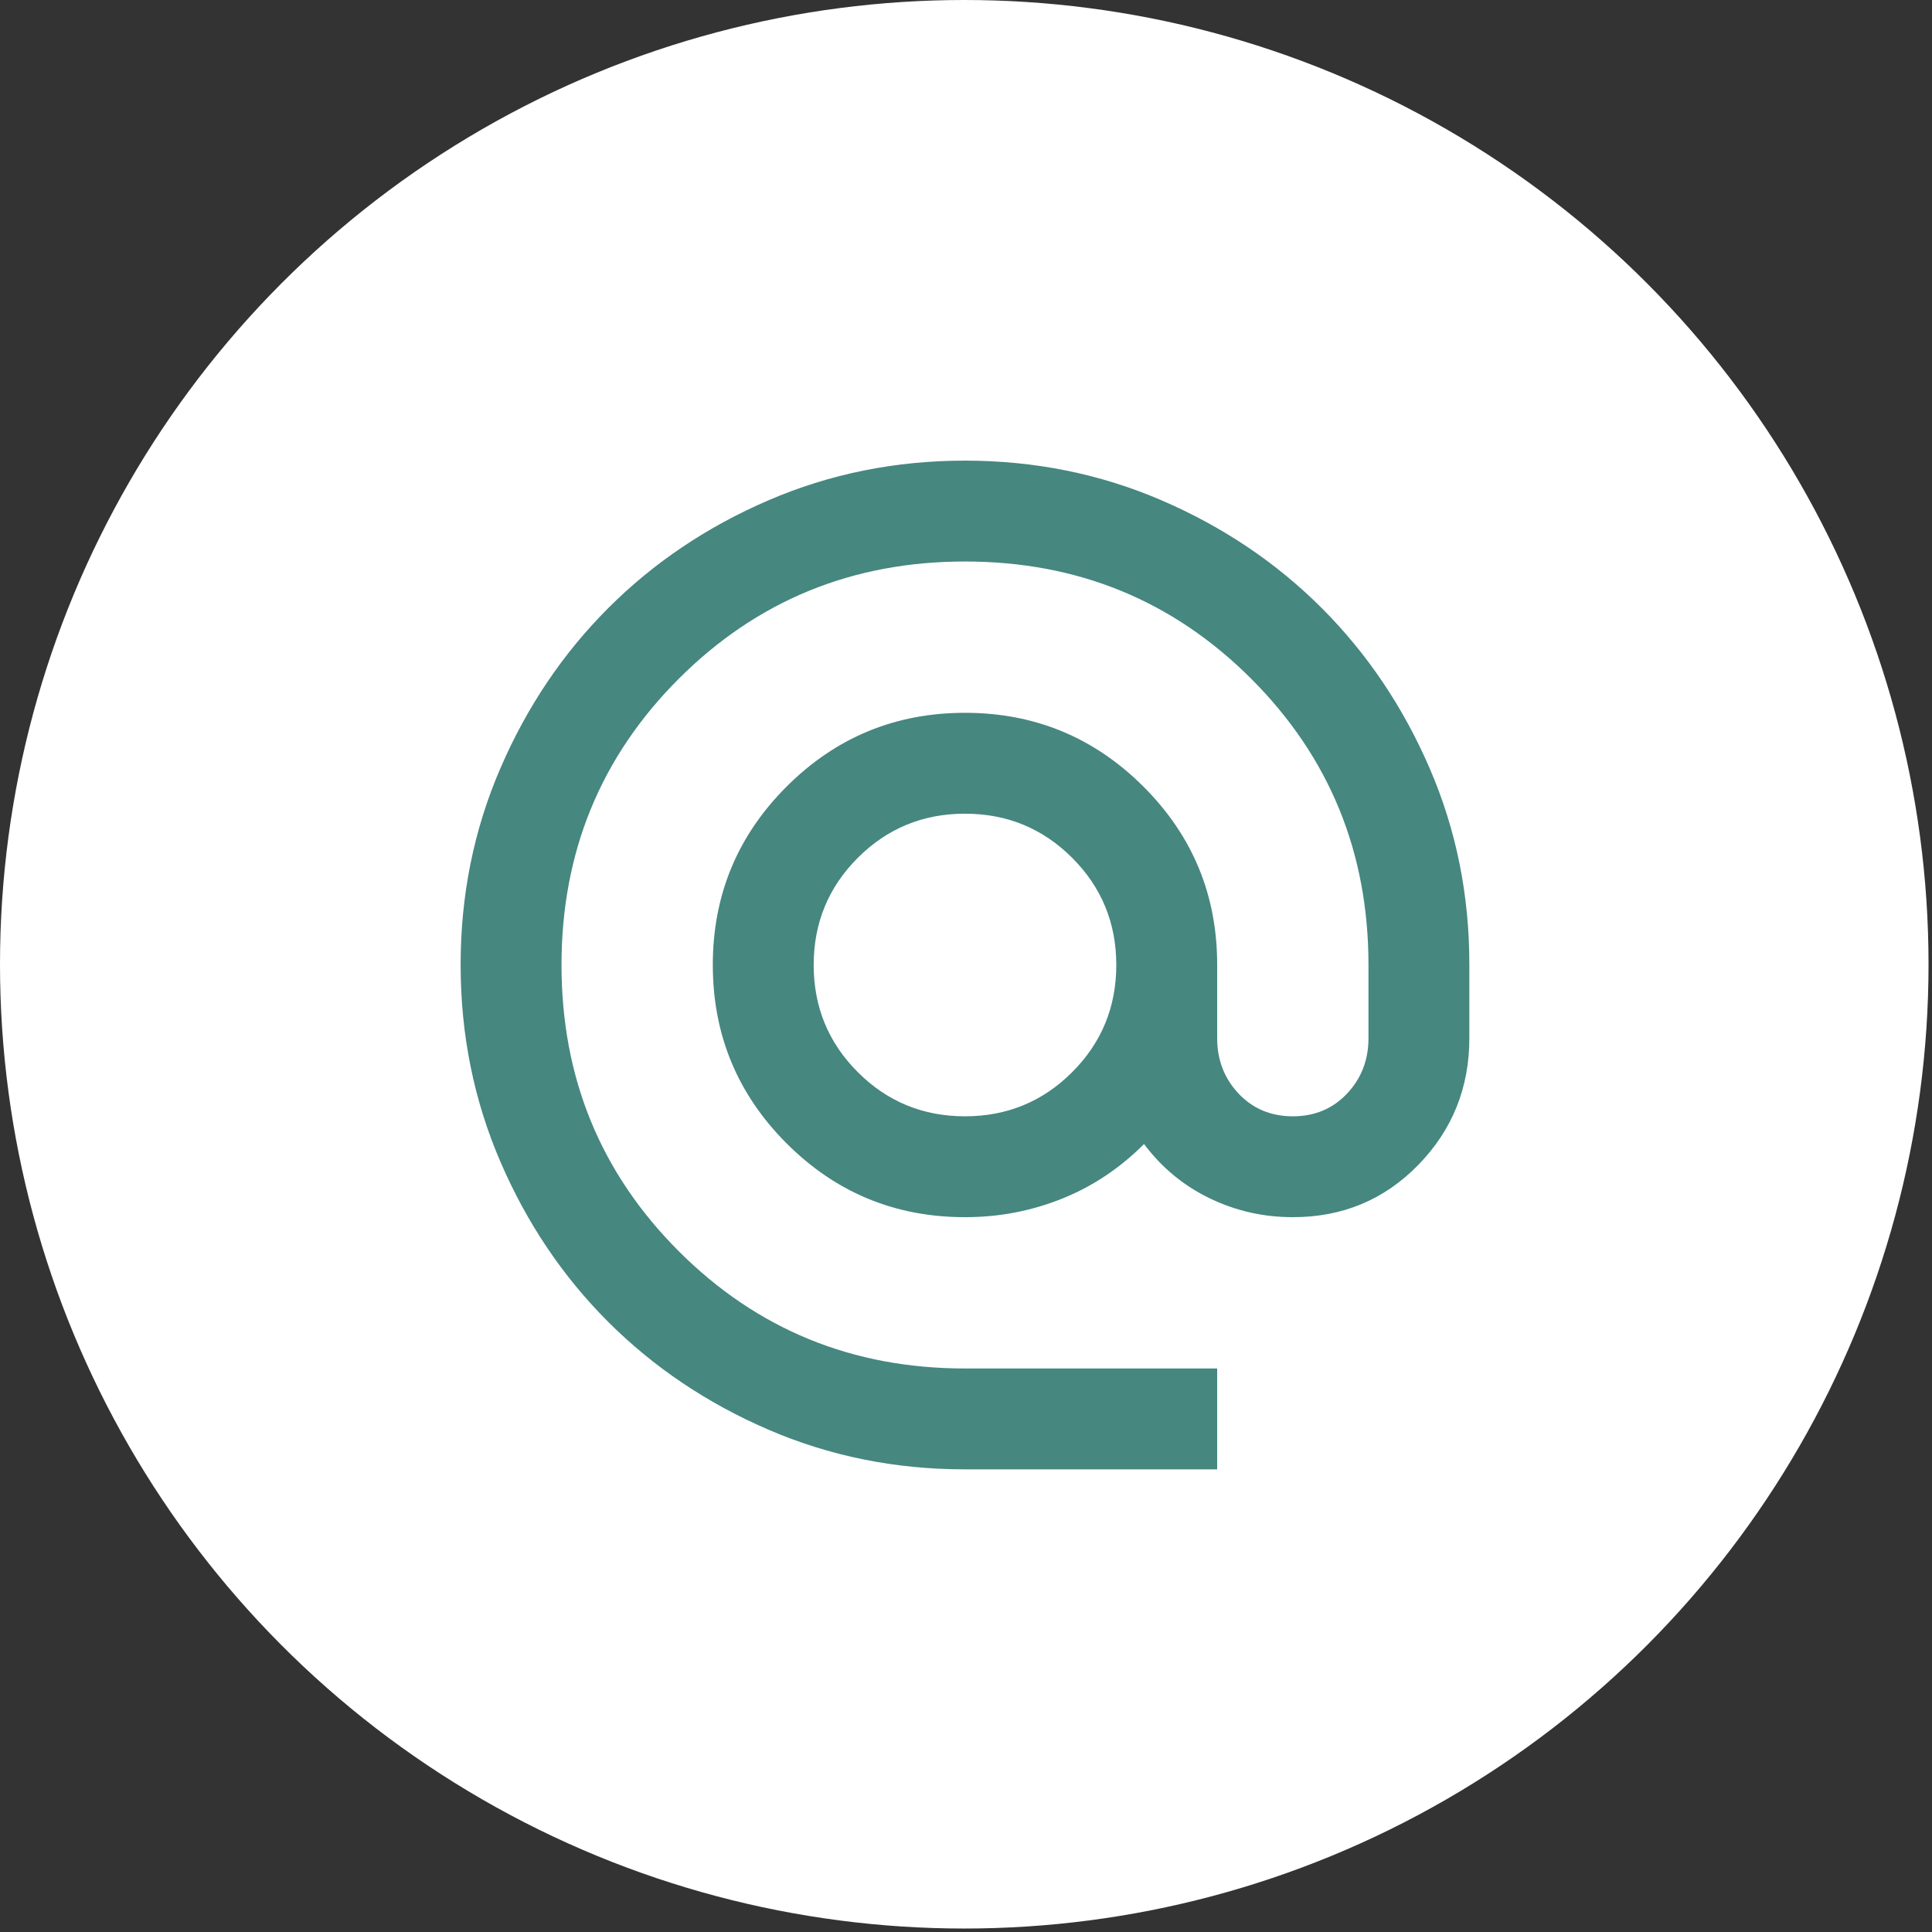
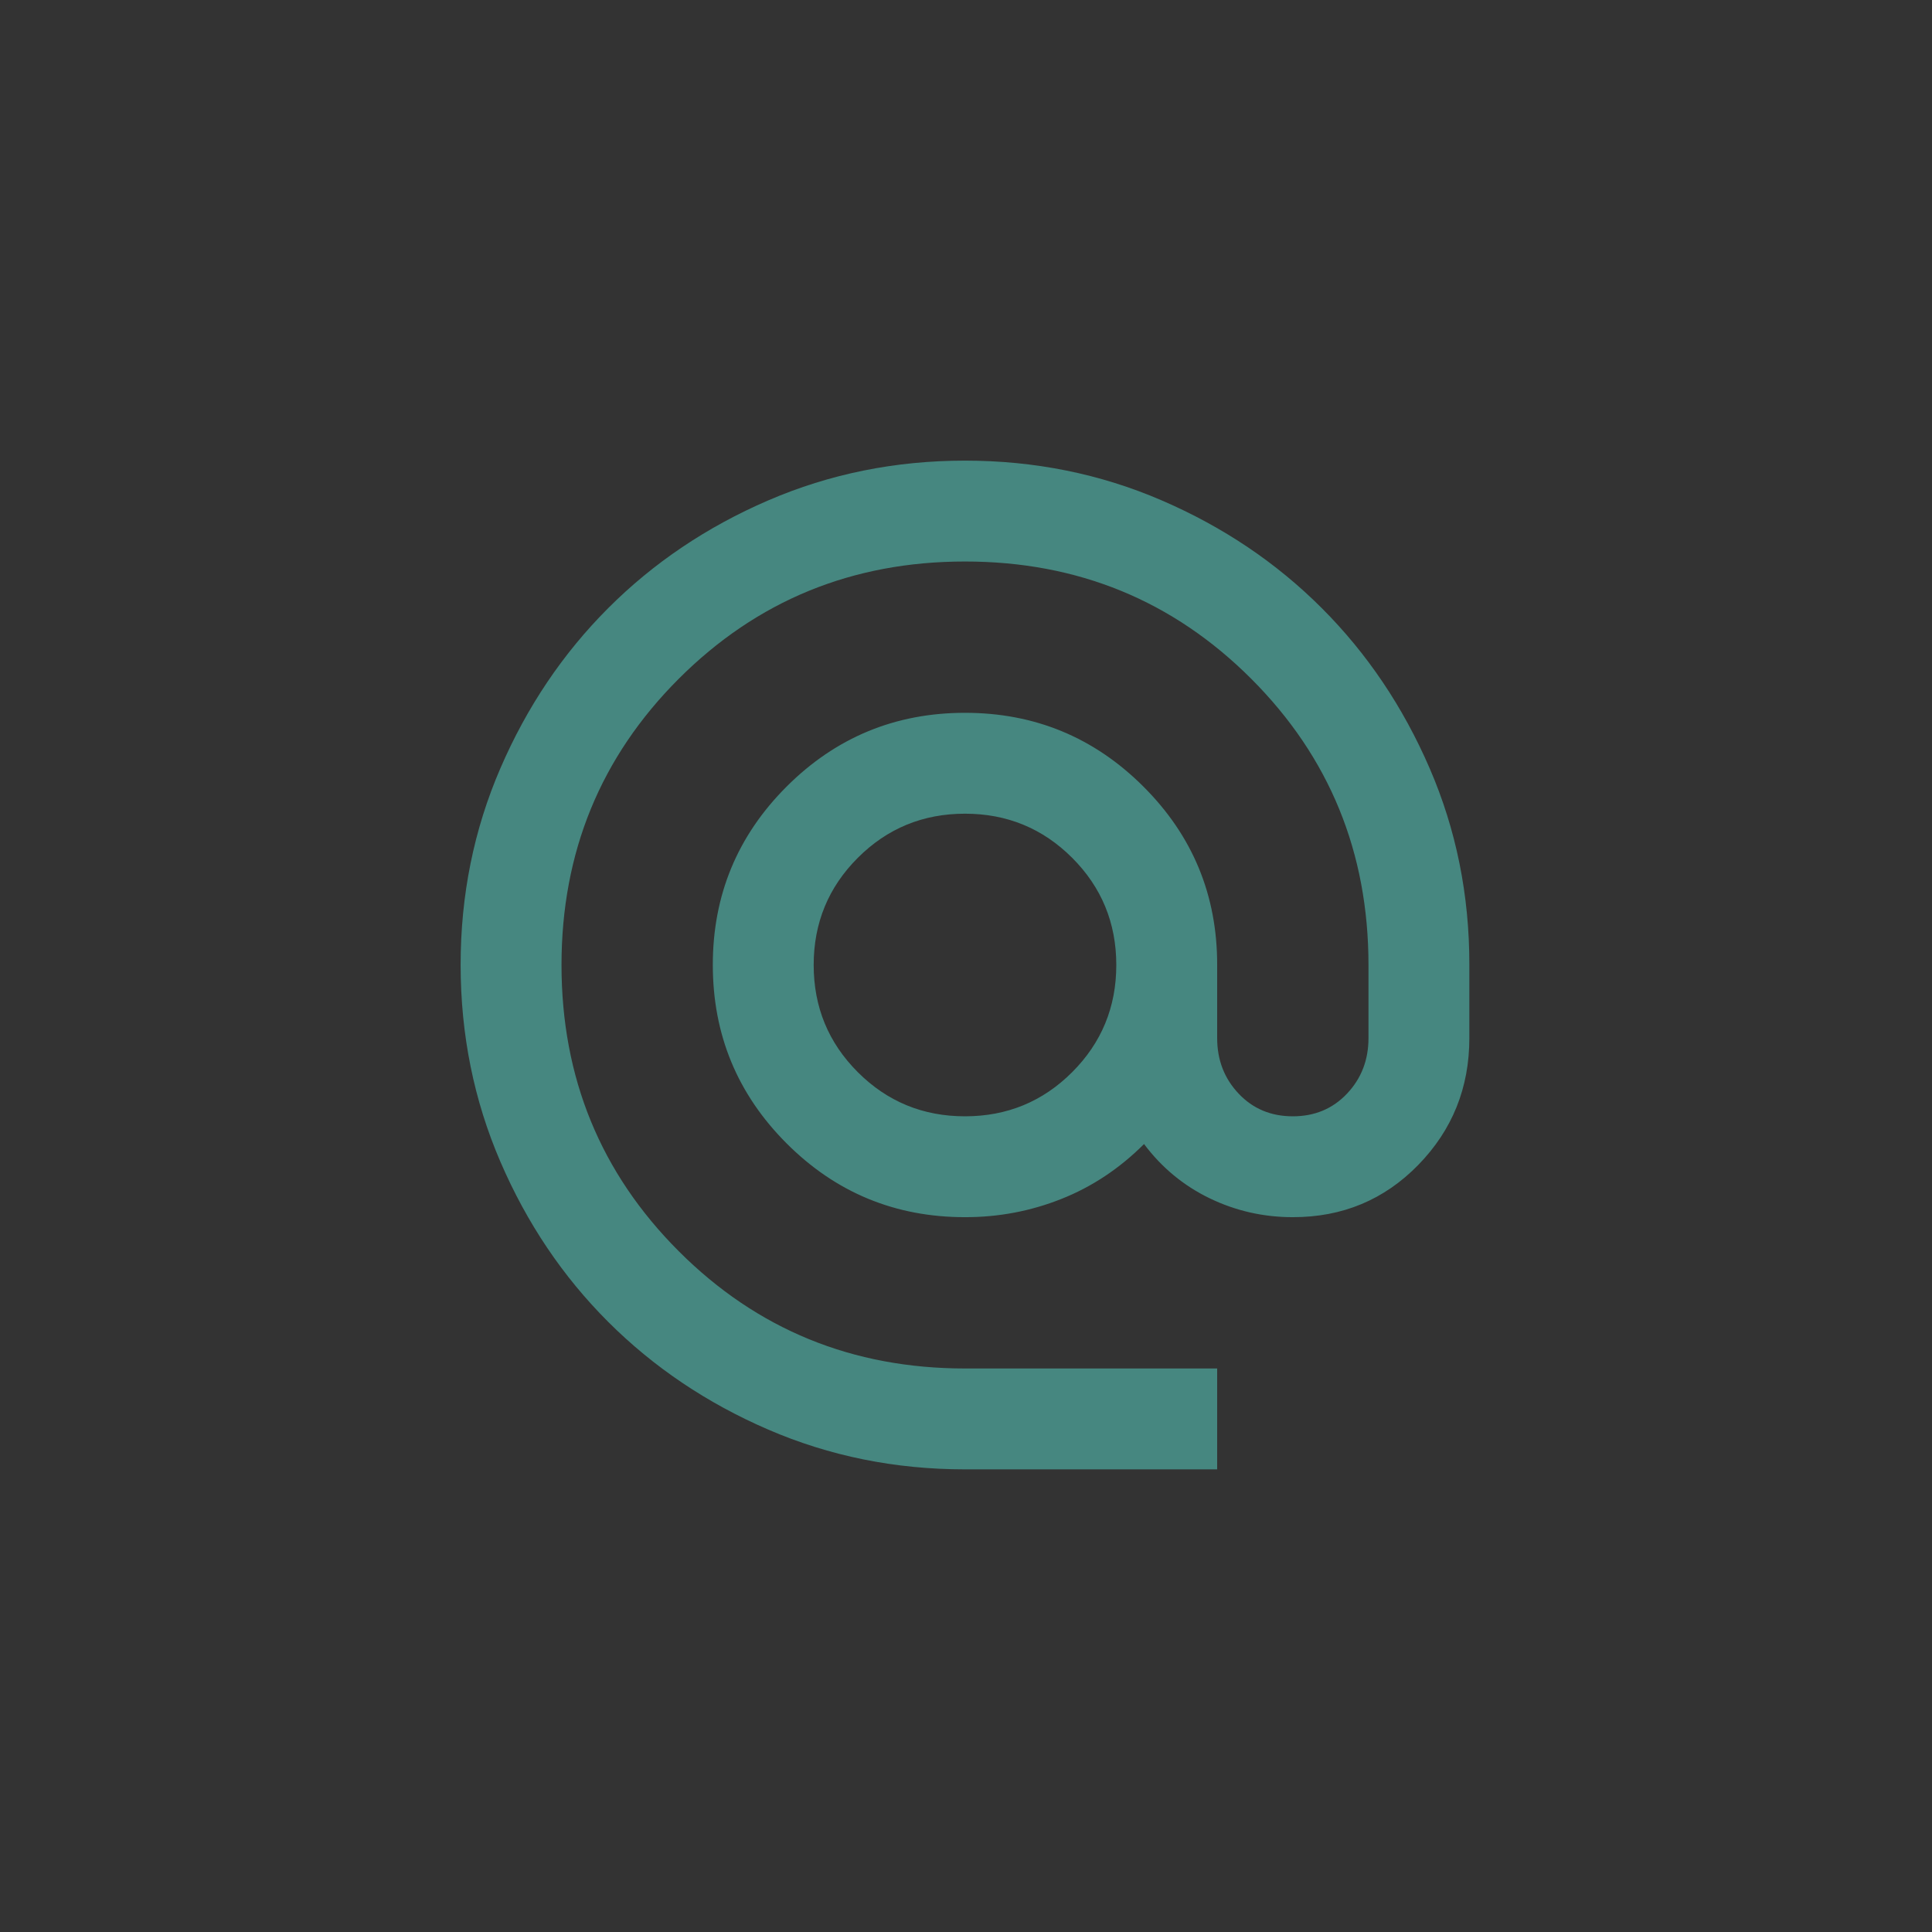
<svg xmlns="http://www.w3.org/2000/svg" width="145" height="145" viewBox="0 0 145 145" fill="none">
  <rect x="0" y="0" width="145" height="145" fill="#333333" stroke="none" />
-   <circle cx="72.37" cy="72.37" r="72.37" fill="white" />
  <path d="M72.424 110.278C67.188 110.278 62.267 109.284 57.661 107.295C53.056 105.306 49.05 102.61 45.643 99.206C42.236 95.802 39.54 91.795 37.554 87.187C35.568 82.579 34.573 77.659 34.571 72.425C34.568 67.191 35.563 62.27 37.554 57.662C39.545 53.054 42.241 49.048 45.643 45.644C49.045 42.239 53.051 39.543 57.661 37.554C62.272 35.566 67.193 34.571 72.424 34.571C77.655 34.571 82.576 35.566 87.187 37.554C91.797 39.543 95.803 42.239 99.205 45.644C102.607 49.048 105.305 53.054 107.298 57.662C109.292 62.27 110.285 67.191 110.277 72.425V77.913C110.277 81.636 109 84.806 106.447 87.426C103.893 90.045 100.753 91.354 97.029 91.351C94.821 91.351 92.739 90.878 90.783 89.932C88.827 88.985 87.187 87.629 85.862 85.862C84.032 87.692 81.966 89.065 79.662 89.981C77.358 90.897 74.945 91.354 72.424 91.351C67.188 91.351 62.725 89.505 59.035 85.813C55.346 82.121 53.5 77.659 53.498 72.425C53.495 67.191 55.341 62.728 59.035 59.036C62.73 55.344 67.193 53.498 72.424 53.498C77.655 53.498 82.12 55.344 85.817 59.036C89.514 62.728 91.358 67.191 91.351 72.425V77.913C91.351 79.554 91.887 80.942 92.96 82.077C94.032 83.213 95.388 83.781 97.029 83.781C98.669 83.781 100.025 83.213 101.098 82.077C102.17 80.942 102.707 79.554 102.707 77.913V72.425C102.707 63.971 99.773 56.81 93.906 50.943C88.038 45.076 80.878 42.142 72.424 42.142C63.97 42.142 56.81 45.076 50.942 50.943C45.075 56.81 42.142 63.971 42.142 72.425C42.142 80.879 45.075 88.039 50.942 93.906C56.81 99.774 63.97 102.707 72.424 102.707H91.351V110.278H72.424ZM72.424 83.781C75.579 83.781 78.26 82.677 80.468 80.468C82.676 78.26 83.78 75.579 83.78 72.425C83.78 69.27 82.676 66.589 80.468 64.381C78.26 62.173 75.579 61.069 72.424 61.069C69.27 61.069 66.588 62.173 64.38 64.381C62.172 66.589 61.068 69.27 61.068 72.425C61.068 75.579 62.172 78.26 64.38 80.468C66.588 82.677 69.27 83.781 72.424 83.781Z" fill="#468780" />
</svg>